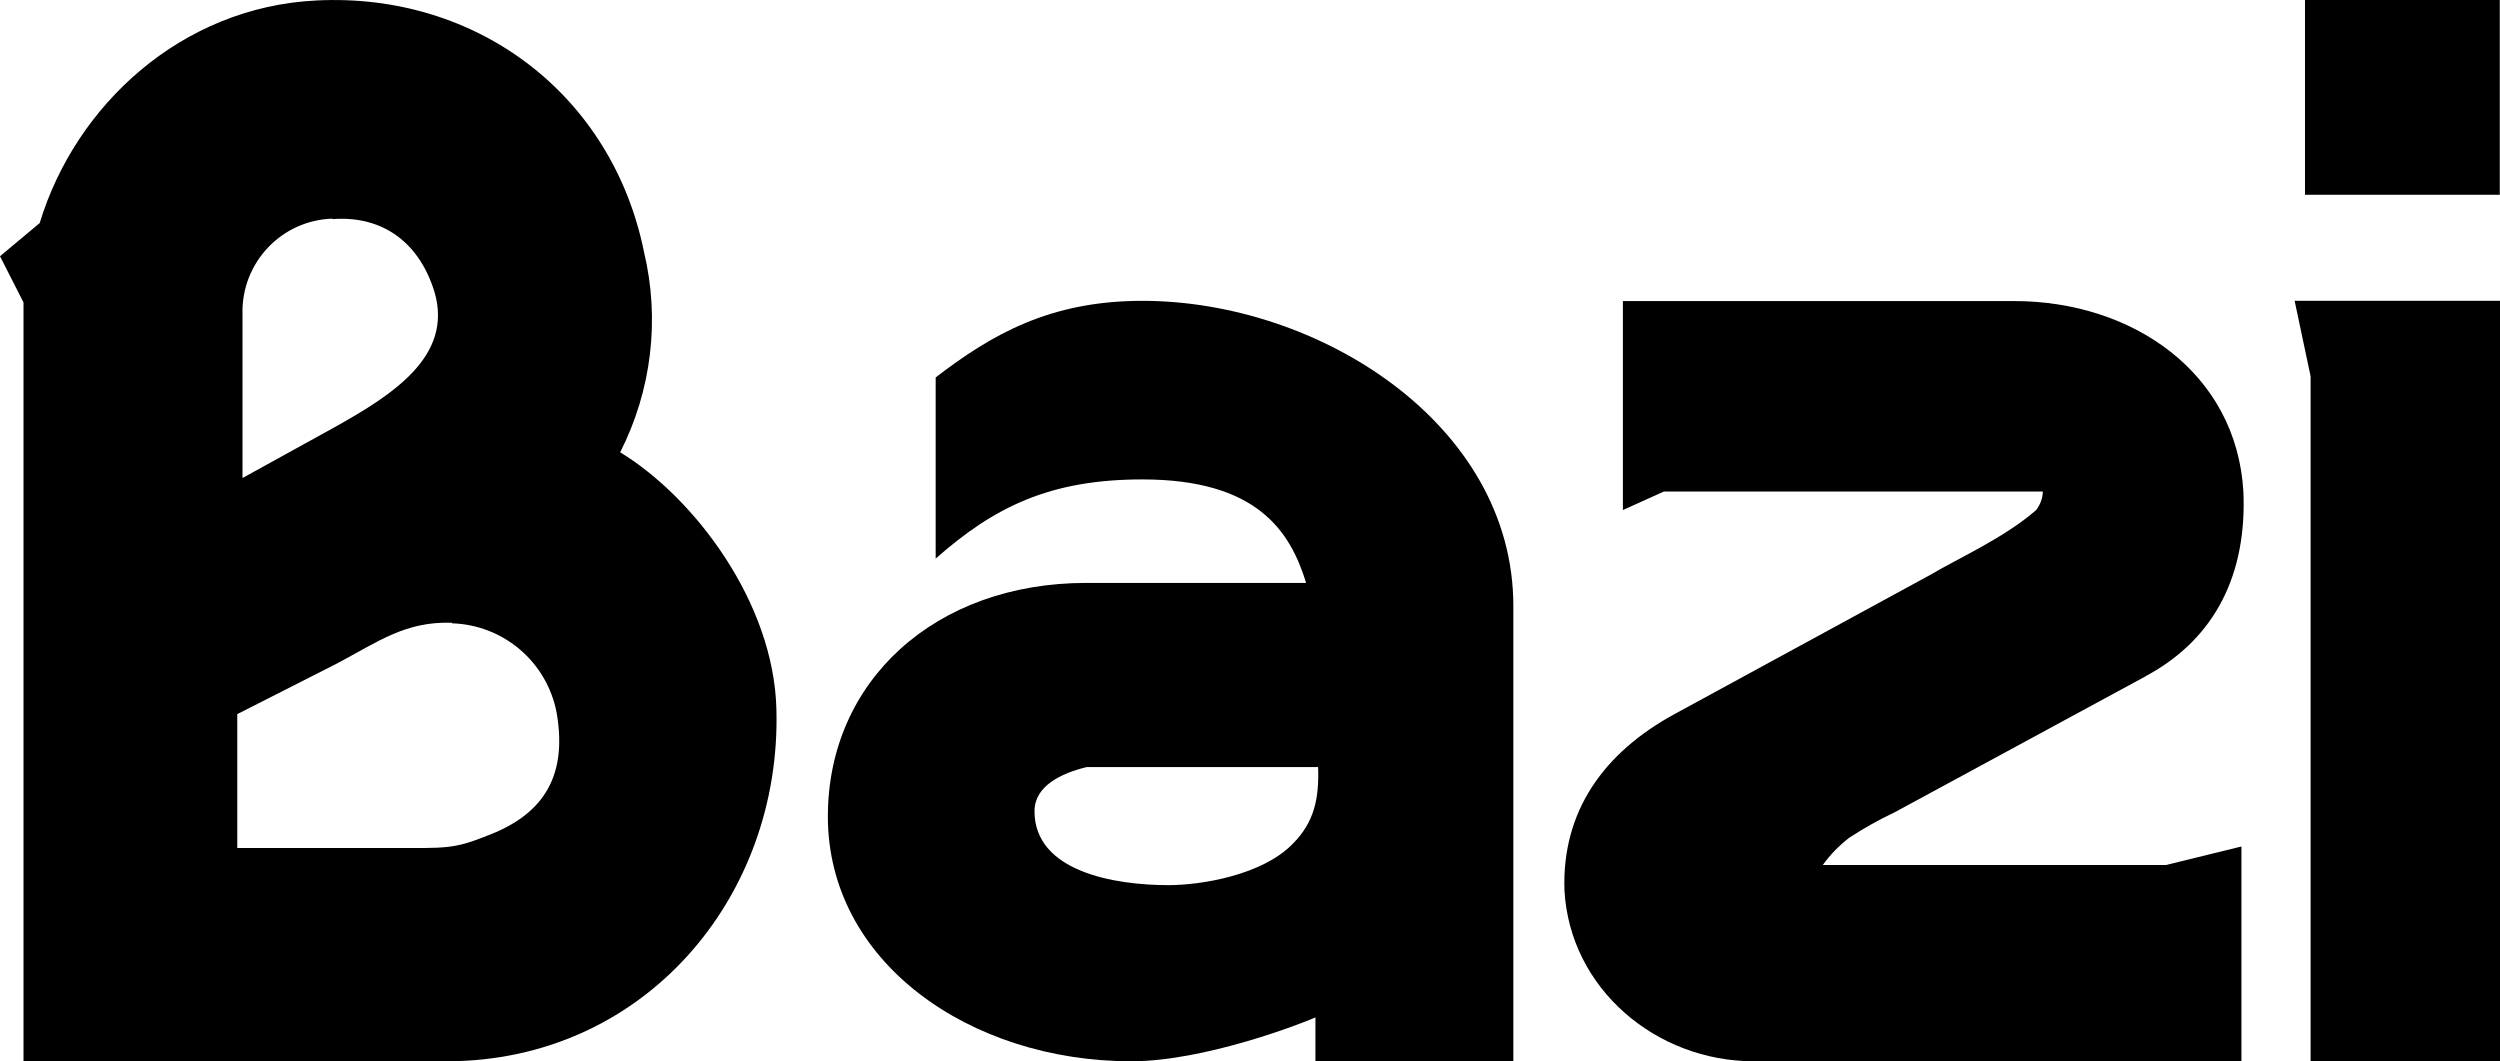
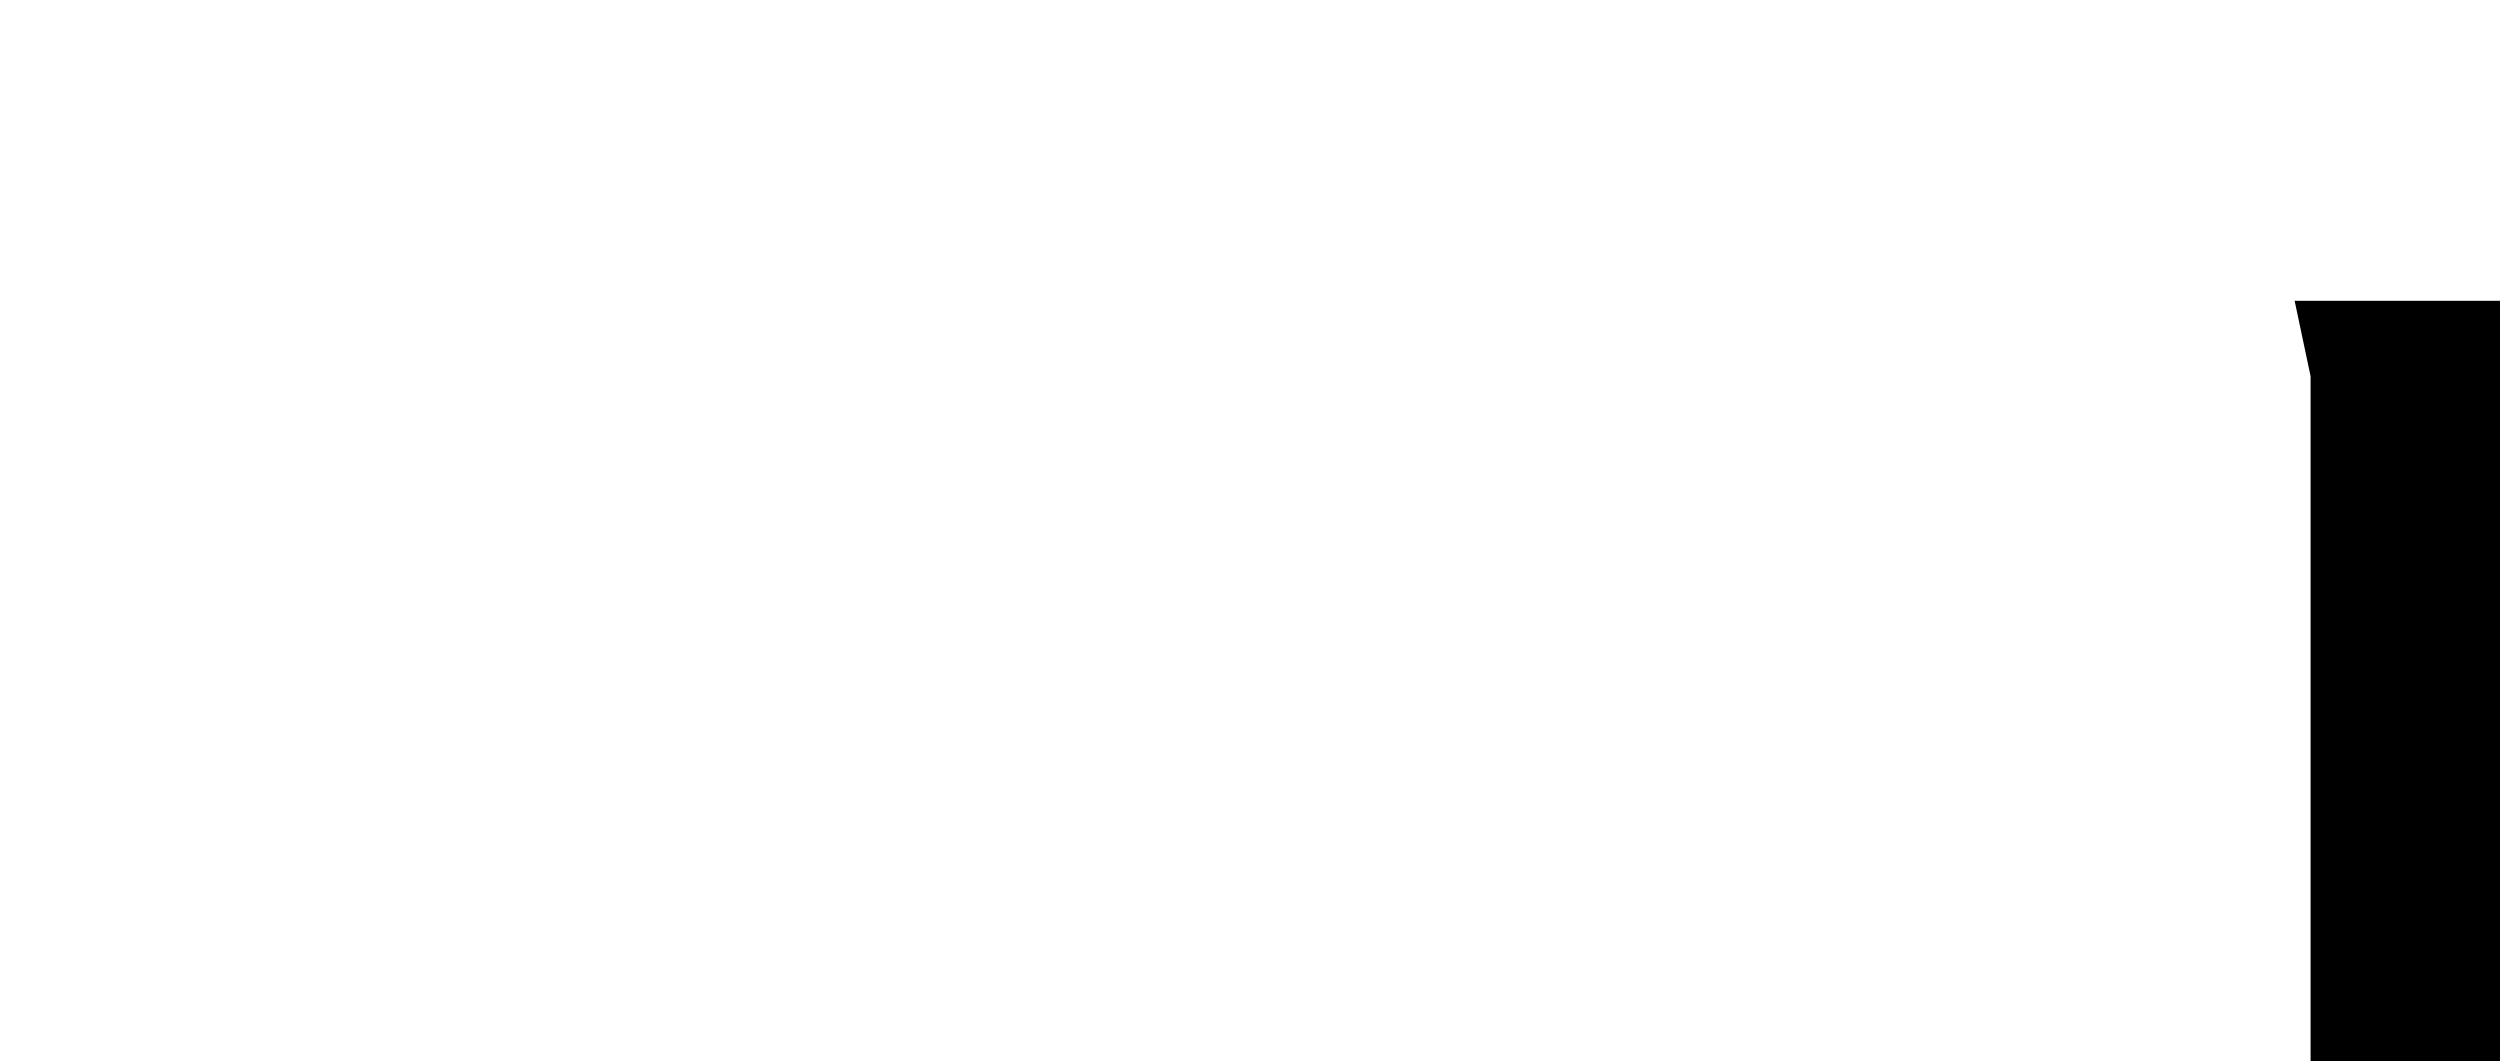
<svg xmlns="http://www.w3.org/2000/svg" id="Layer_1" data-name="Layer 1" viewBox="0 0 214.74 91.16">
  <defs>
    <style>      .cls-1 {        stroke-width: 0px;      }    </style>
  </defs>
  <g>
-     <path class="cls-1" d="m38.35,91.16H2.02V25.98l-2.02-3.97,3.41-2.85C6.48,9.03,15.59.6,27.19.04c13.77-.69,25.39,8.08,28.13,21.61,1.38,5.79.65,11.89-2.05,17.2,6.36,3.87,13.2,12.89,13.42,22.07.45,16.18-11.38,30.24-28.34,30.24Zm.46-37.67c-3.99-.12-6.26,1.59-9.9,3.52l-8.53,4.33v11.5h13.32c4.55,0,5.23.11,8.08-1.03,4.56-1.7,7.03-4.78,6.04-10.55-.81-4.37-4.55-7.58-8.99-7.72v-.04Zm-10.24-34.71c-4.4.13-7.86,3.8-7.74,8.21v14.07l7.85-4.33c5.12-2.85,10.23-6.15,8.65-11.62-1.25-4.14-4.33-6.62-8.77-6.29v-.04Z" />
-     <path class="cls-1" d="m112.99,91.16v-3.77c-1.17.53-9.55,3.77-15.81,3.77-13.89,0-26.07-8.52-26.07-21.03,0-11.64,9.22-20.06,22.2-20.06h18.88c-1.36-4.44-4.21-8.89-14.07-8.89-7.96,0-12.74,2.38-17.75,6.8v-15.56c4.78-3.67,9.79-6.58,17.75-6.58,15.14,0,31.87,10.57,31.87,26.21v39.12h-17.01Zm-19.69-25.26c-2.17.53-4.44,1.62-4.44,3.78,0,5.18,6.83,6.35,11.5,6.35,2.84,0,8.08-.86,10.69-3.56,1.83-1.83,2.27-3.88,2.17-6.58h-19.91Z" />
-     <path class="cls-1" d="m184.34,58.07l-21.63,11.72c-1.34.63-2.63,1.36-3.87,2.17-.87.67-1.64,1.46-2.27,2.34h29.48l6.48-1.59v18.45h-41.88c-8.42,0-15.81-6.26-16.27-14.69-.23-6.82,3.41-11.84,9.45-15.13l21.97-11.96c2.5-1.48,6.36-3.18,9.1-5.57.35-.46.56-1.02.57-1.59h-32.55l-3.52,1.59v-17.95h33.61c10.13,0,19.12,6.14,19.69,16.41.29,6.92-2.32,12.54-8.36,15.79Z" />
    <polygon class="cls-1" points="198.47 91.16 198.47 32.32 197.1 25.84 214.74 25.84 214.74 91.16 198.47 91.16" />
  </g>
-   <rect class="cls-1" x="197.99" y="0" width="16.73" height="16.73" />
</svg>